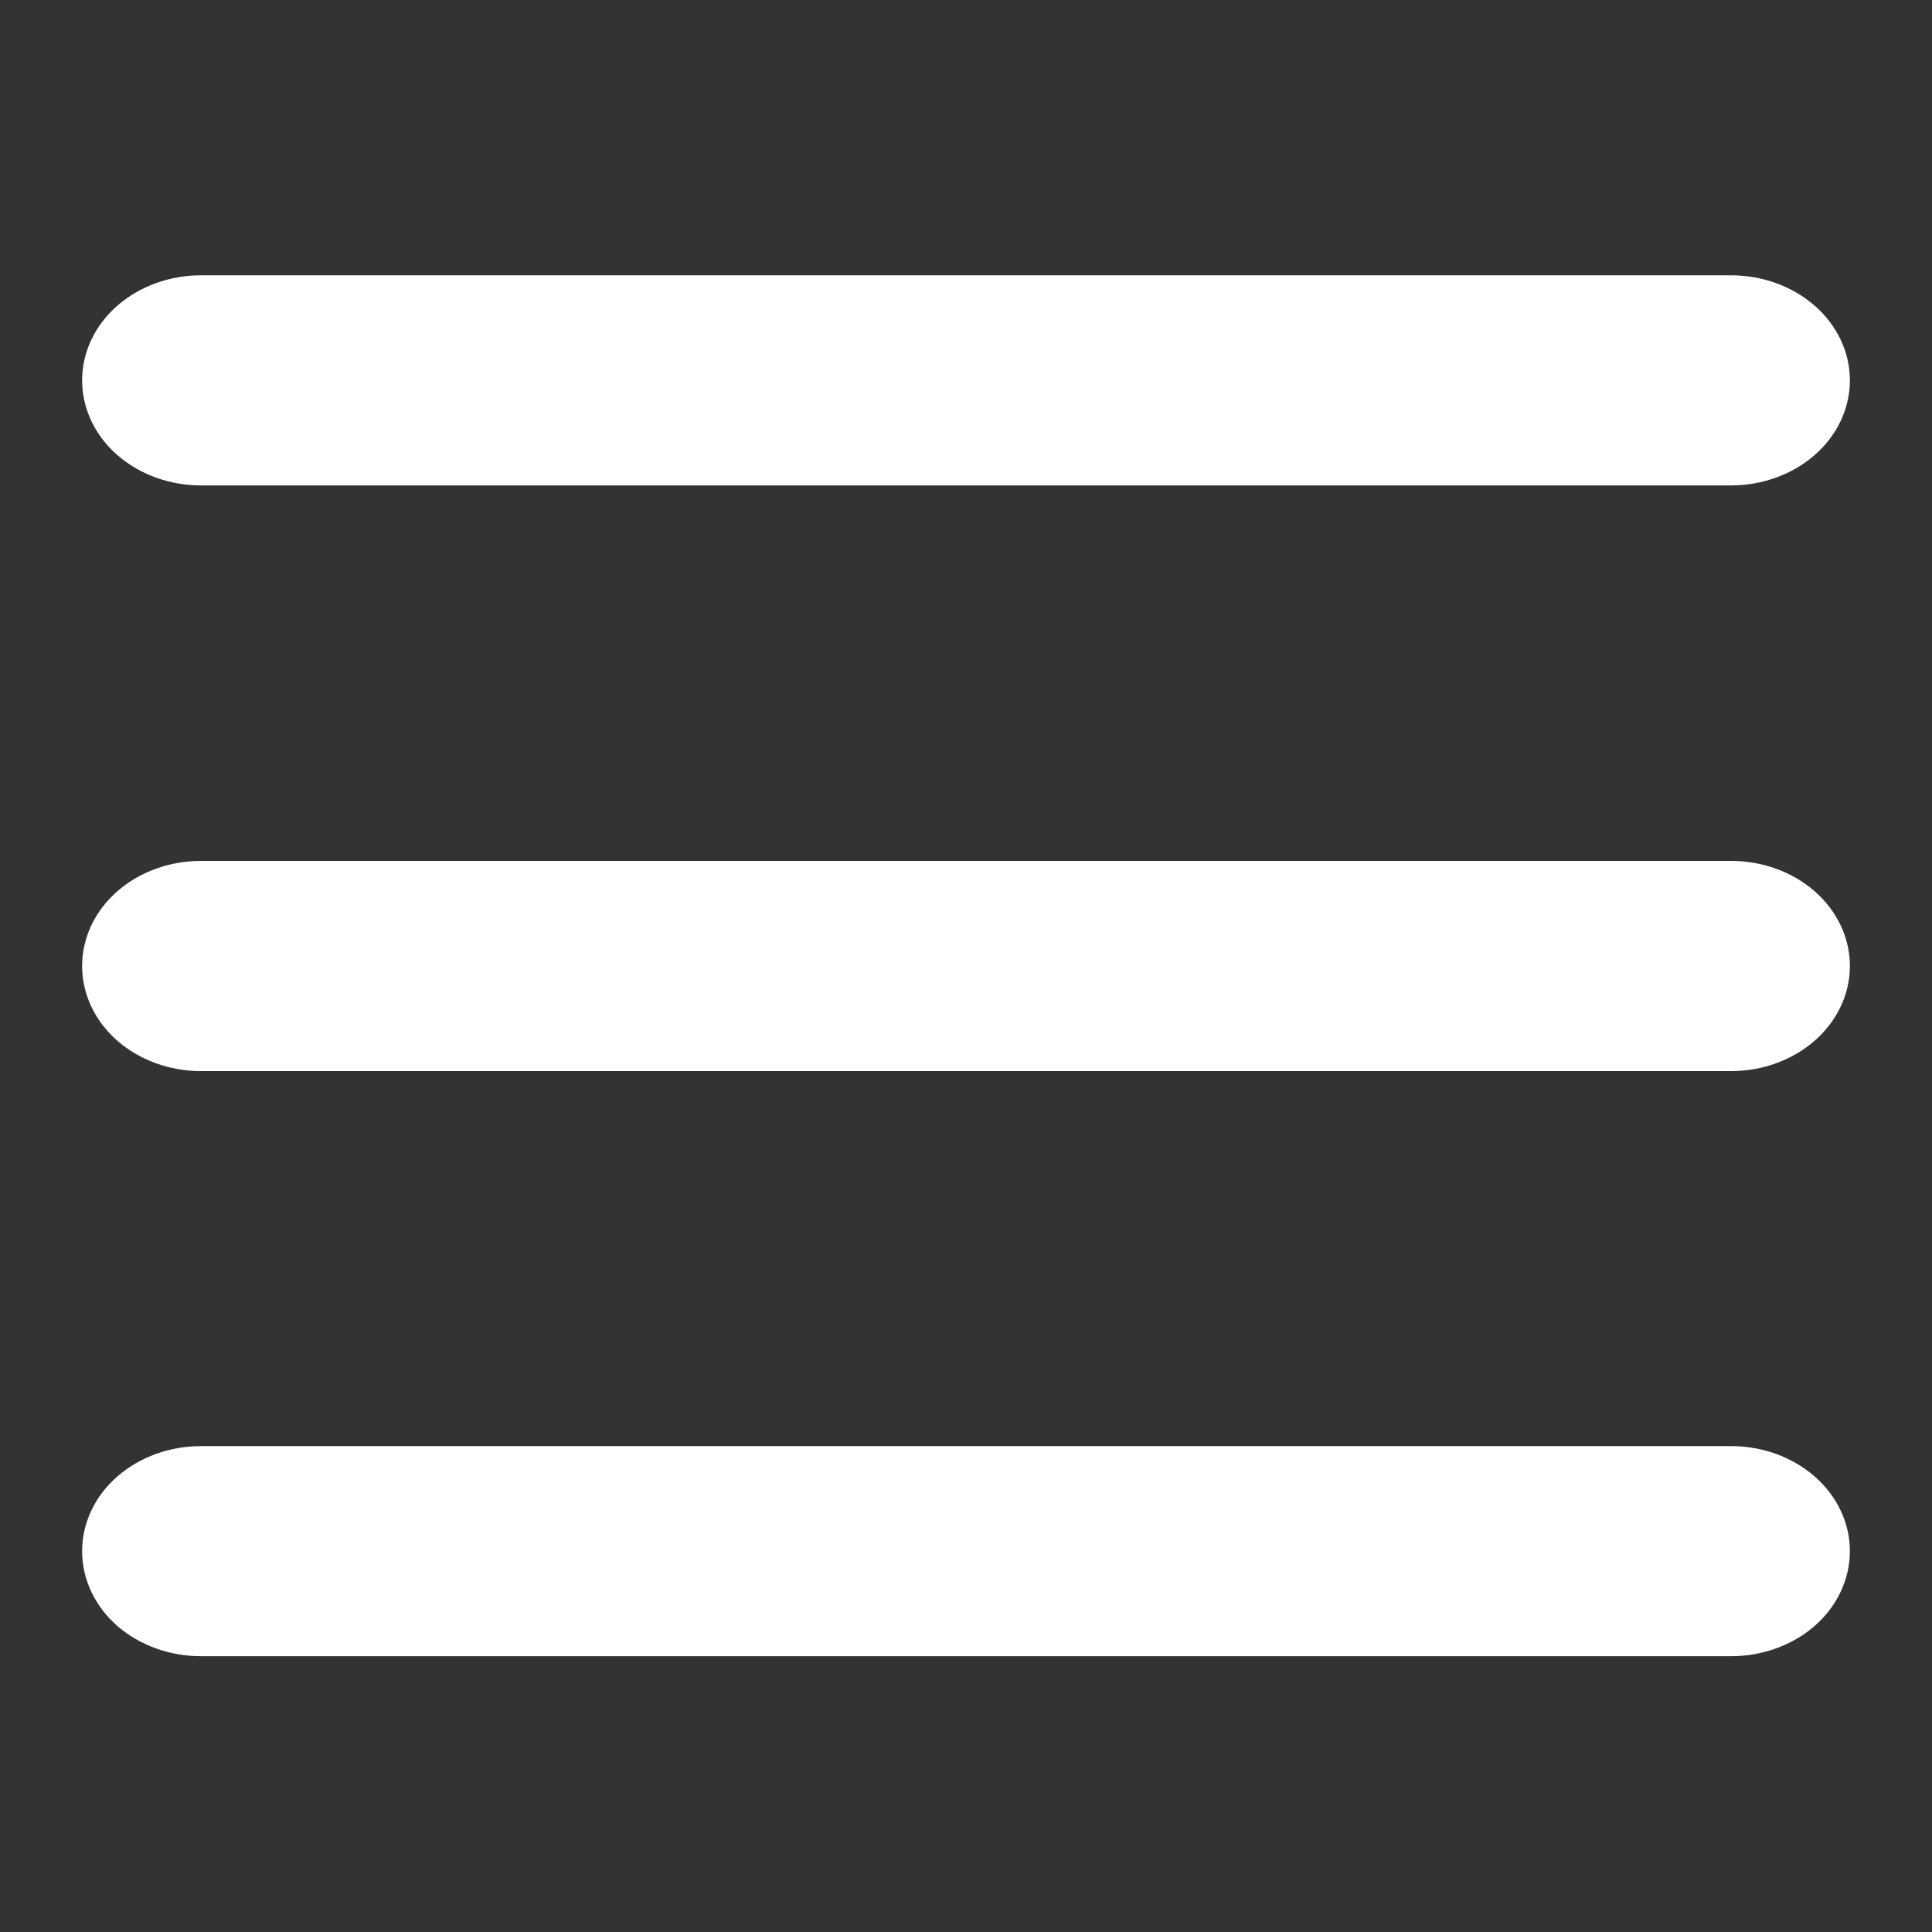
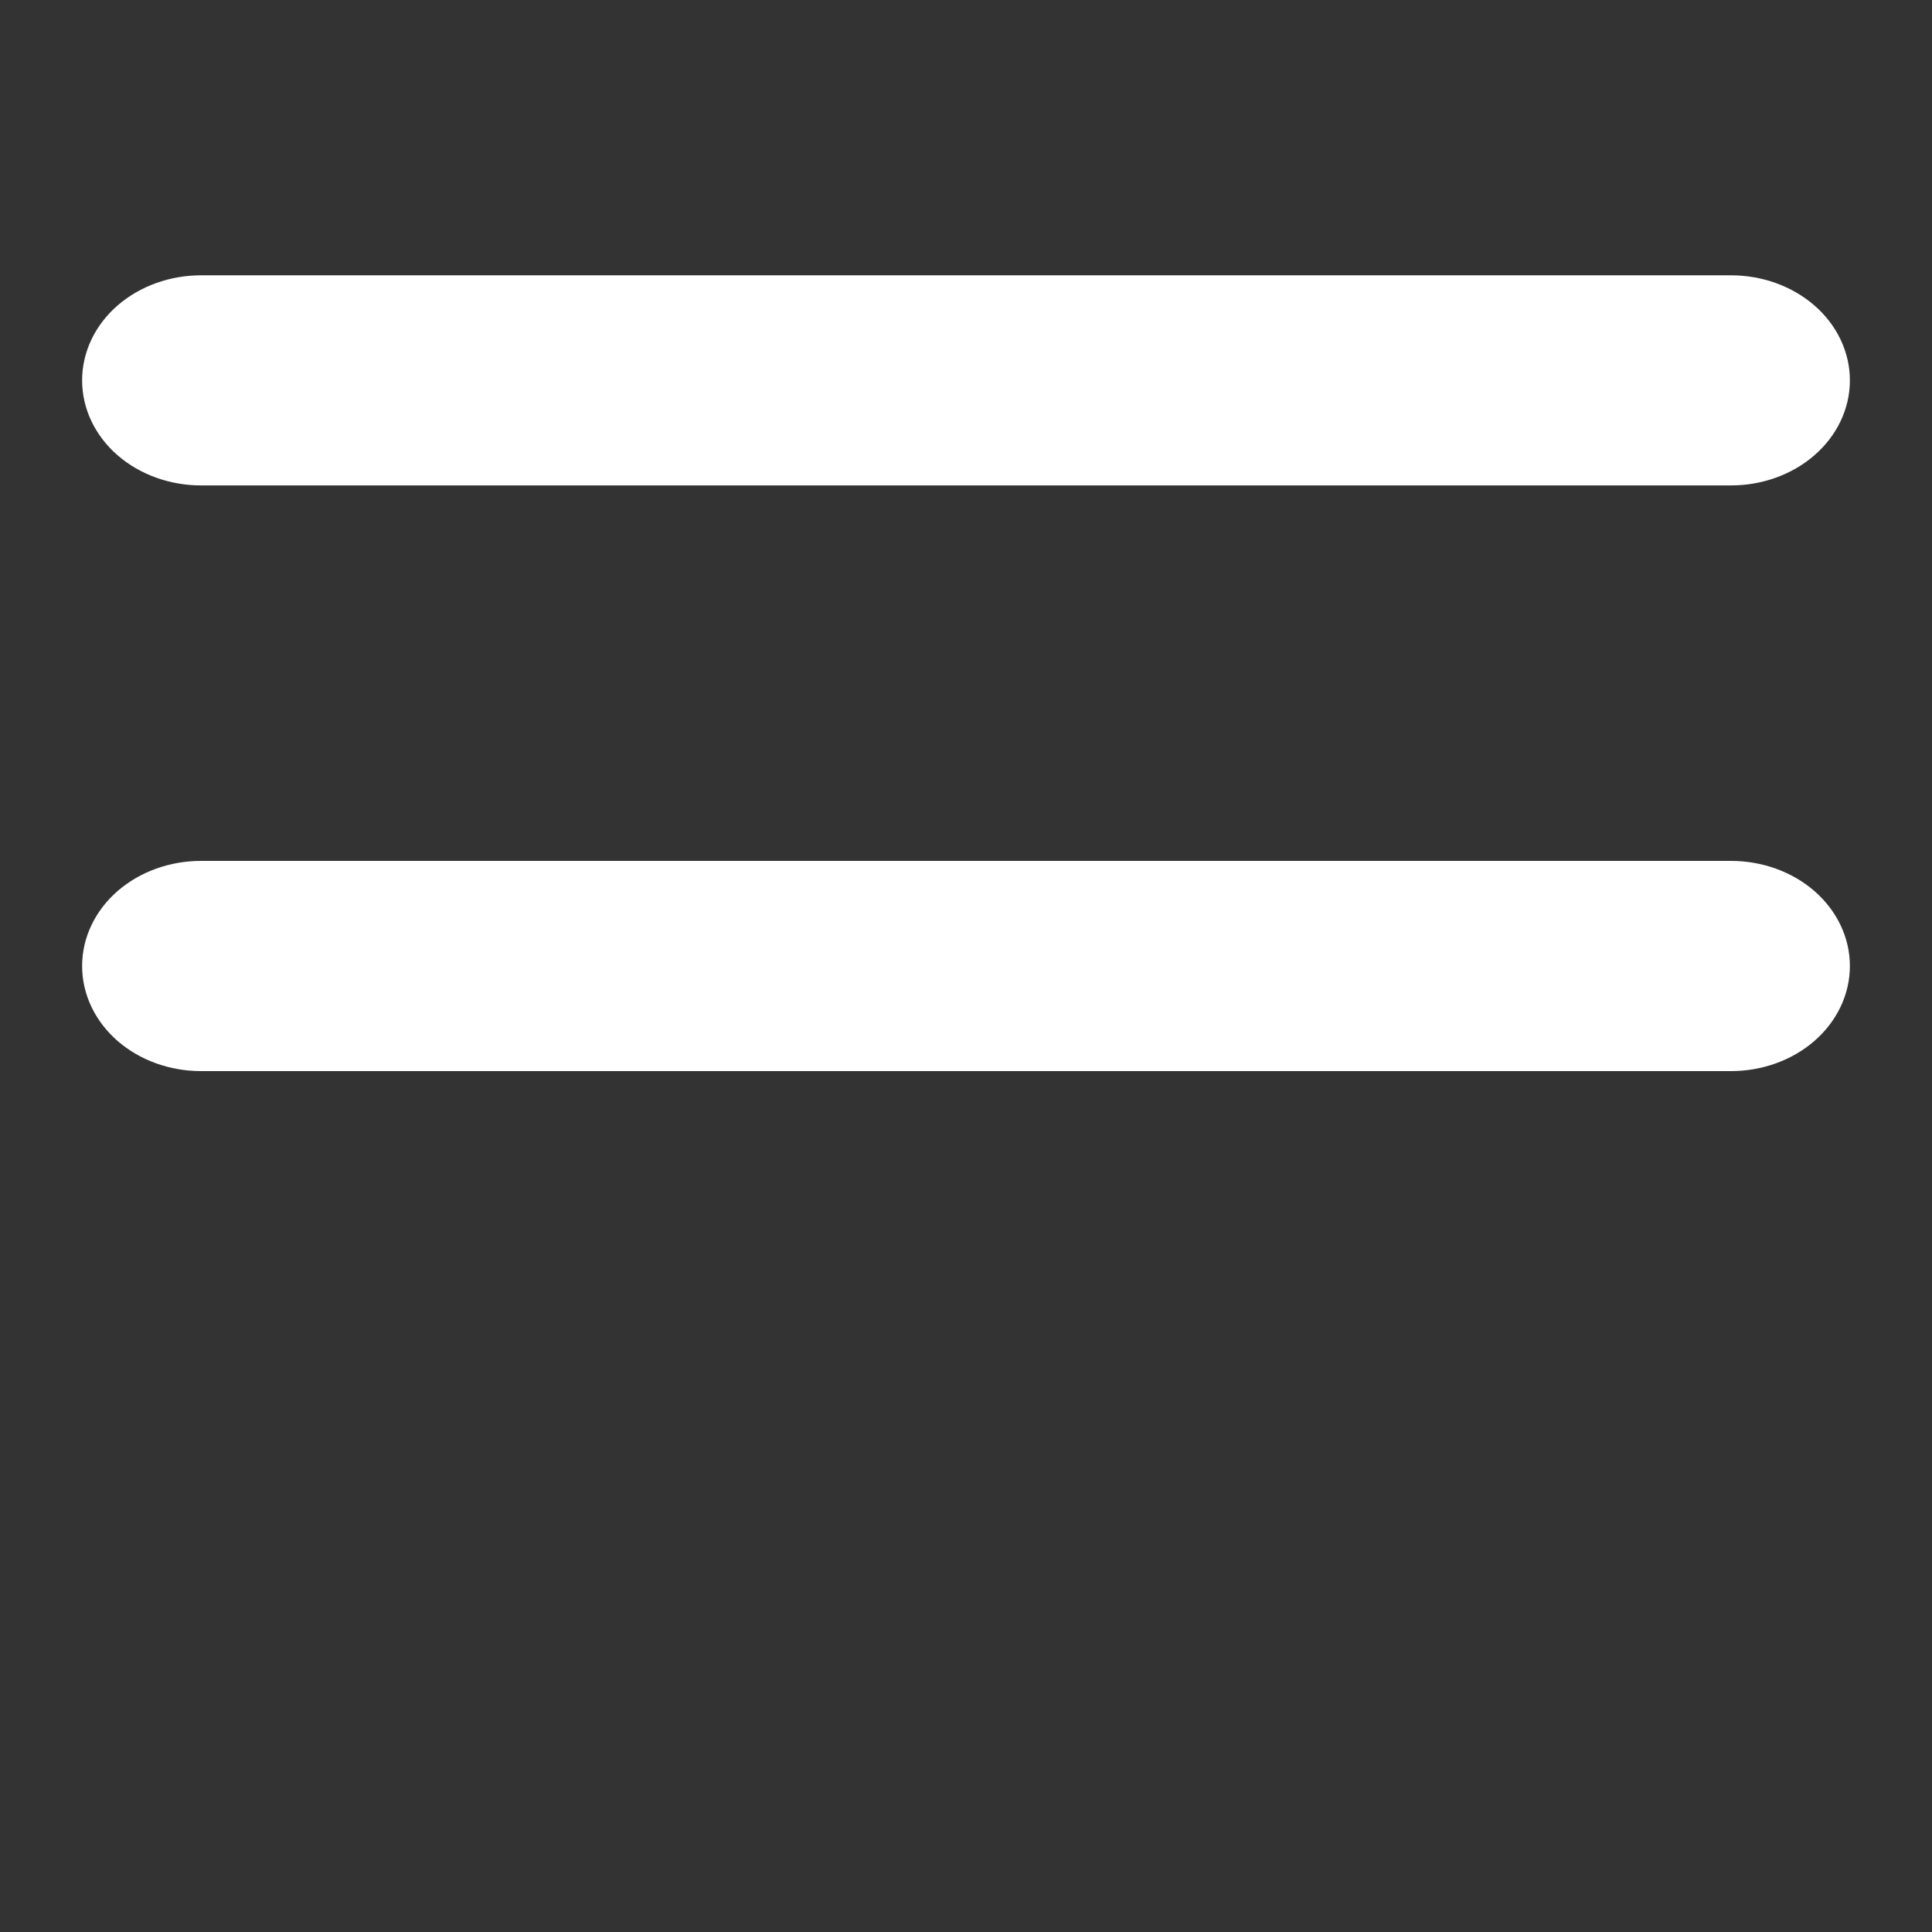
<svg xmlns="http://www.w3.org/2000/svg" width="20" height="20" viewBox="0 0 20 20" fill="none">
  <rect x="0" y="0" width="20" height="20" fill="#333333" stroke="none" />
  <path d="M19 10C19 10.249 18.886 10.487 18.684 10.663C18.481 10.839 18.206 10.938 17.92 10.938H2.08C1.794 10.938 1.519 10.839 1.316 10.663C1.114 10.487 1 10.249 1 10C1 9.751 1.114 9.513 1.316 9.337C1.519 9.161 1.794 9.062 2.08 9.062H17.92C18.206 9.062 18.481 9.161 18.684 9.337C18.886 9.513 19 9.751 19 10Z" fill="white" stroke="white" stroke-width="0.3" />
  <path d="M19 3.938C19 4.186 18.886 4.425 18.684 4.6C18.481 4.776 18.206 4.875 17.92 4.875H2.08C1.794 4.875 1.519 4.776 1.316 4.6C1.114 4.425 1 4.186 1 3.938C1 3.689 1.114 3.45 1.316 3.275C1.519 3.099 1.794 3 2.08 3H17.92C18.206 3 18.481 3.099 18.684 3.275C18.886 3.45 19 3.689 19 3.938Z" fill="white" stroke="white" stroke-width="0.3" />
-   <path d="M19 16.058C19 16.306 18.886 16.545 18.684 16.721C18.481 16.896 18.206 16.995 17.92 16.995H2.08C1.794 16.995 1.519 16.896 1.316 16.721C1.114 16.545 1 16.306 1 16.058C1 15.809 1.114 15.57 1.316 15.395C1.519 15.219 1.794 15.12 2.08 15.12H17.92C18.206 15.12 18.481 15.219 18.684 15.395C18.886 15.57 19 15.809 19 16.058Z" fill="white" stroke="white" stroke-width="0.3" />
</svg>